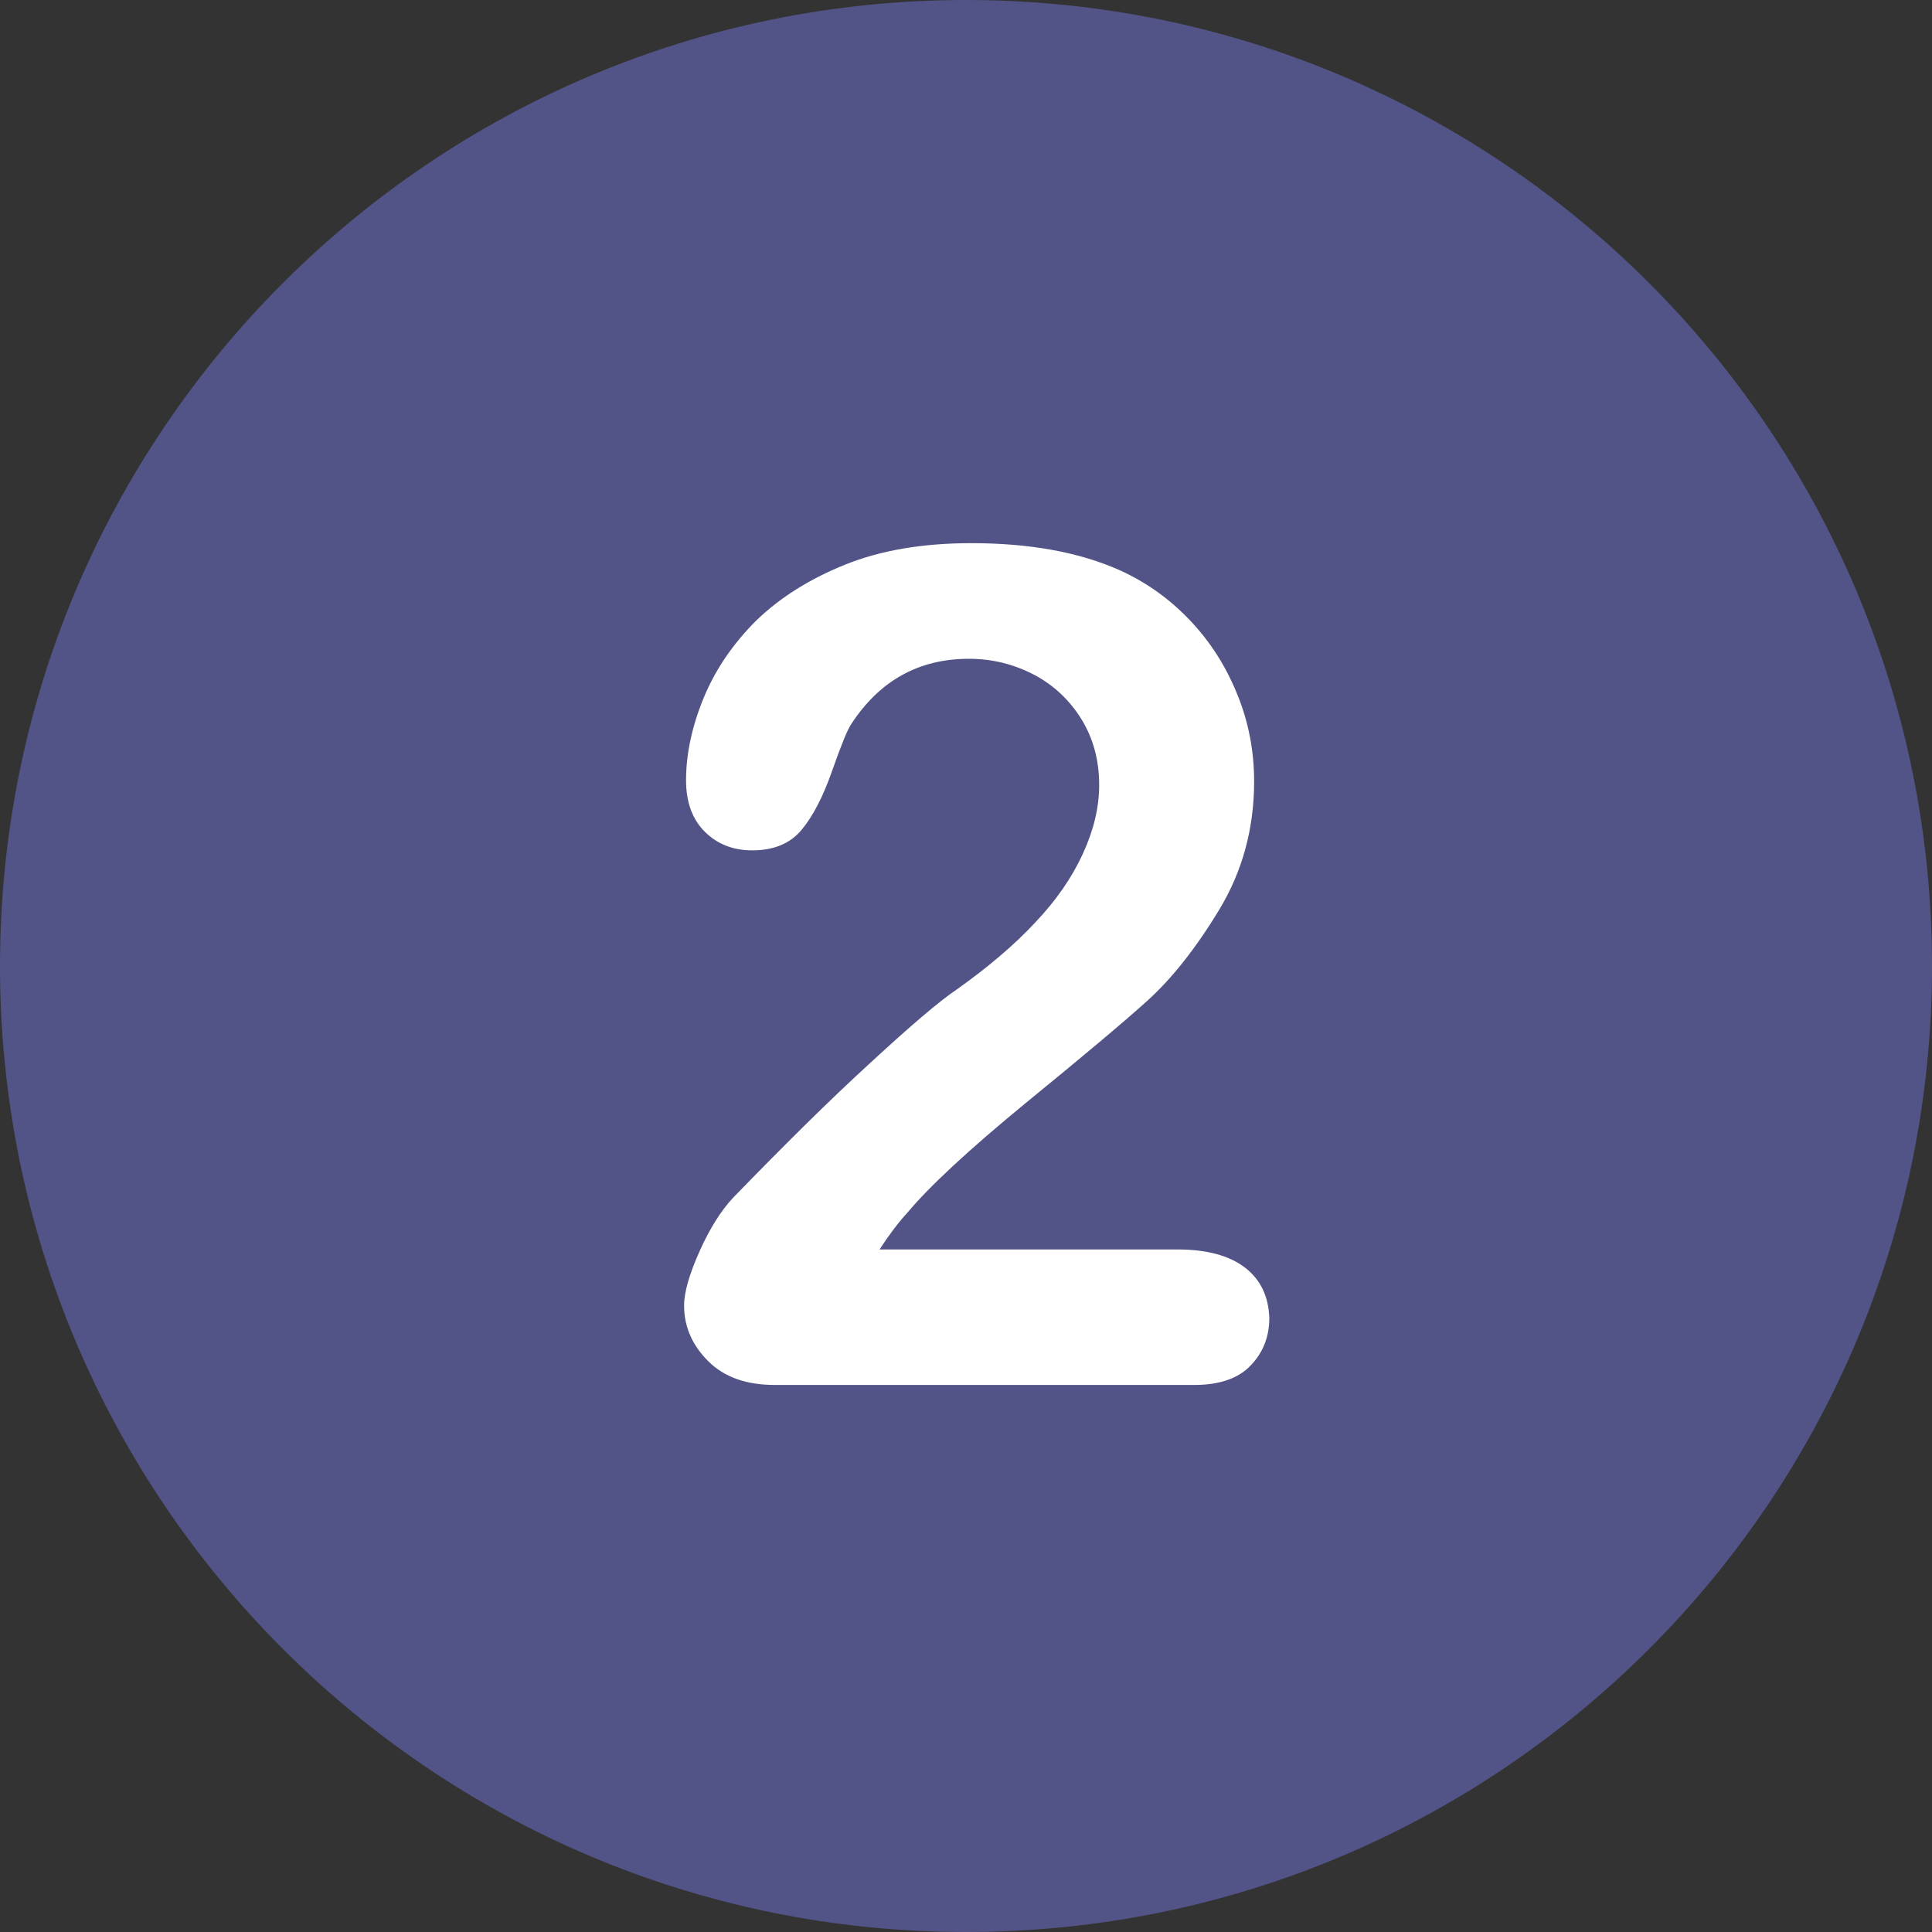
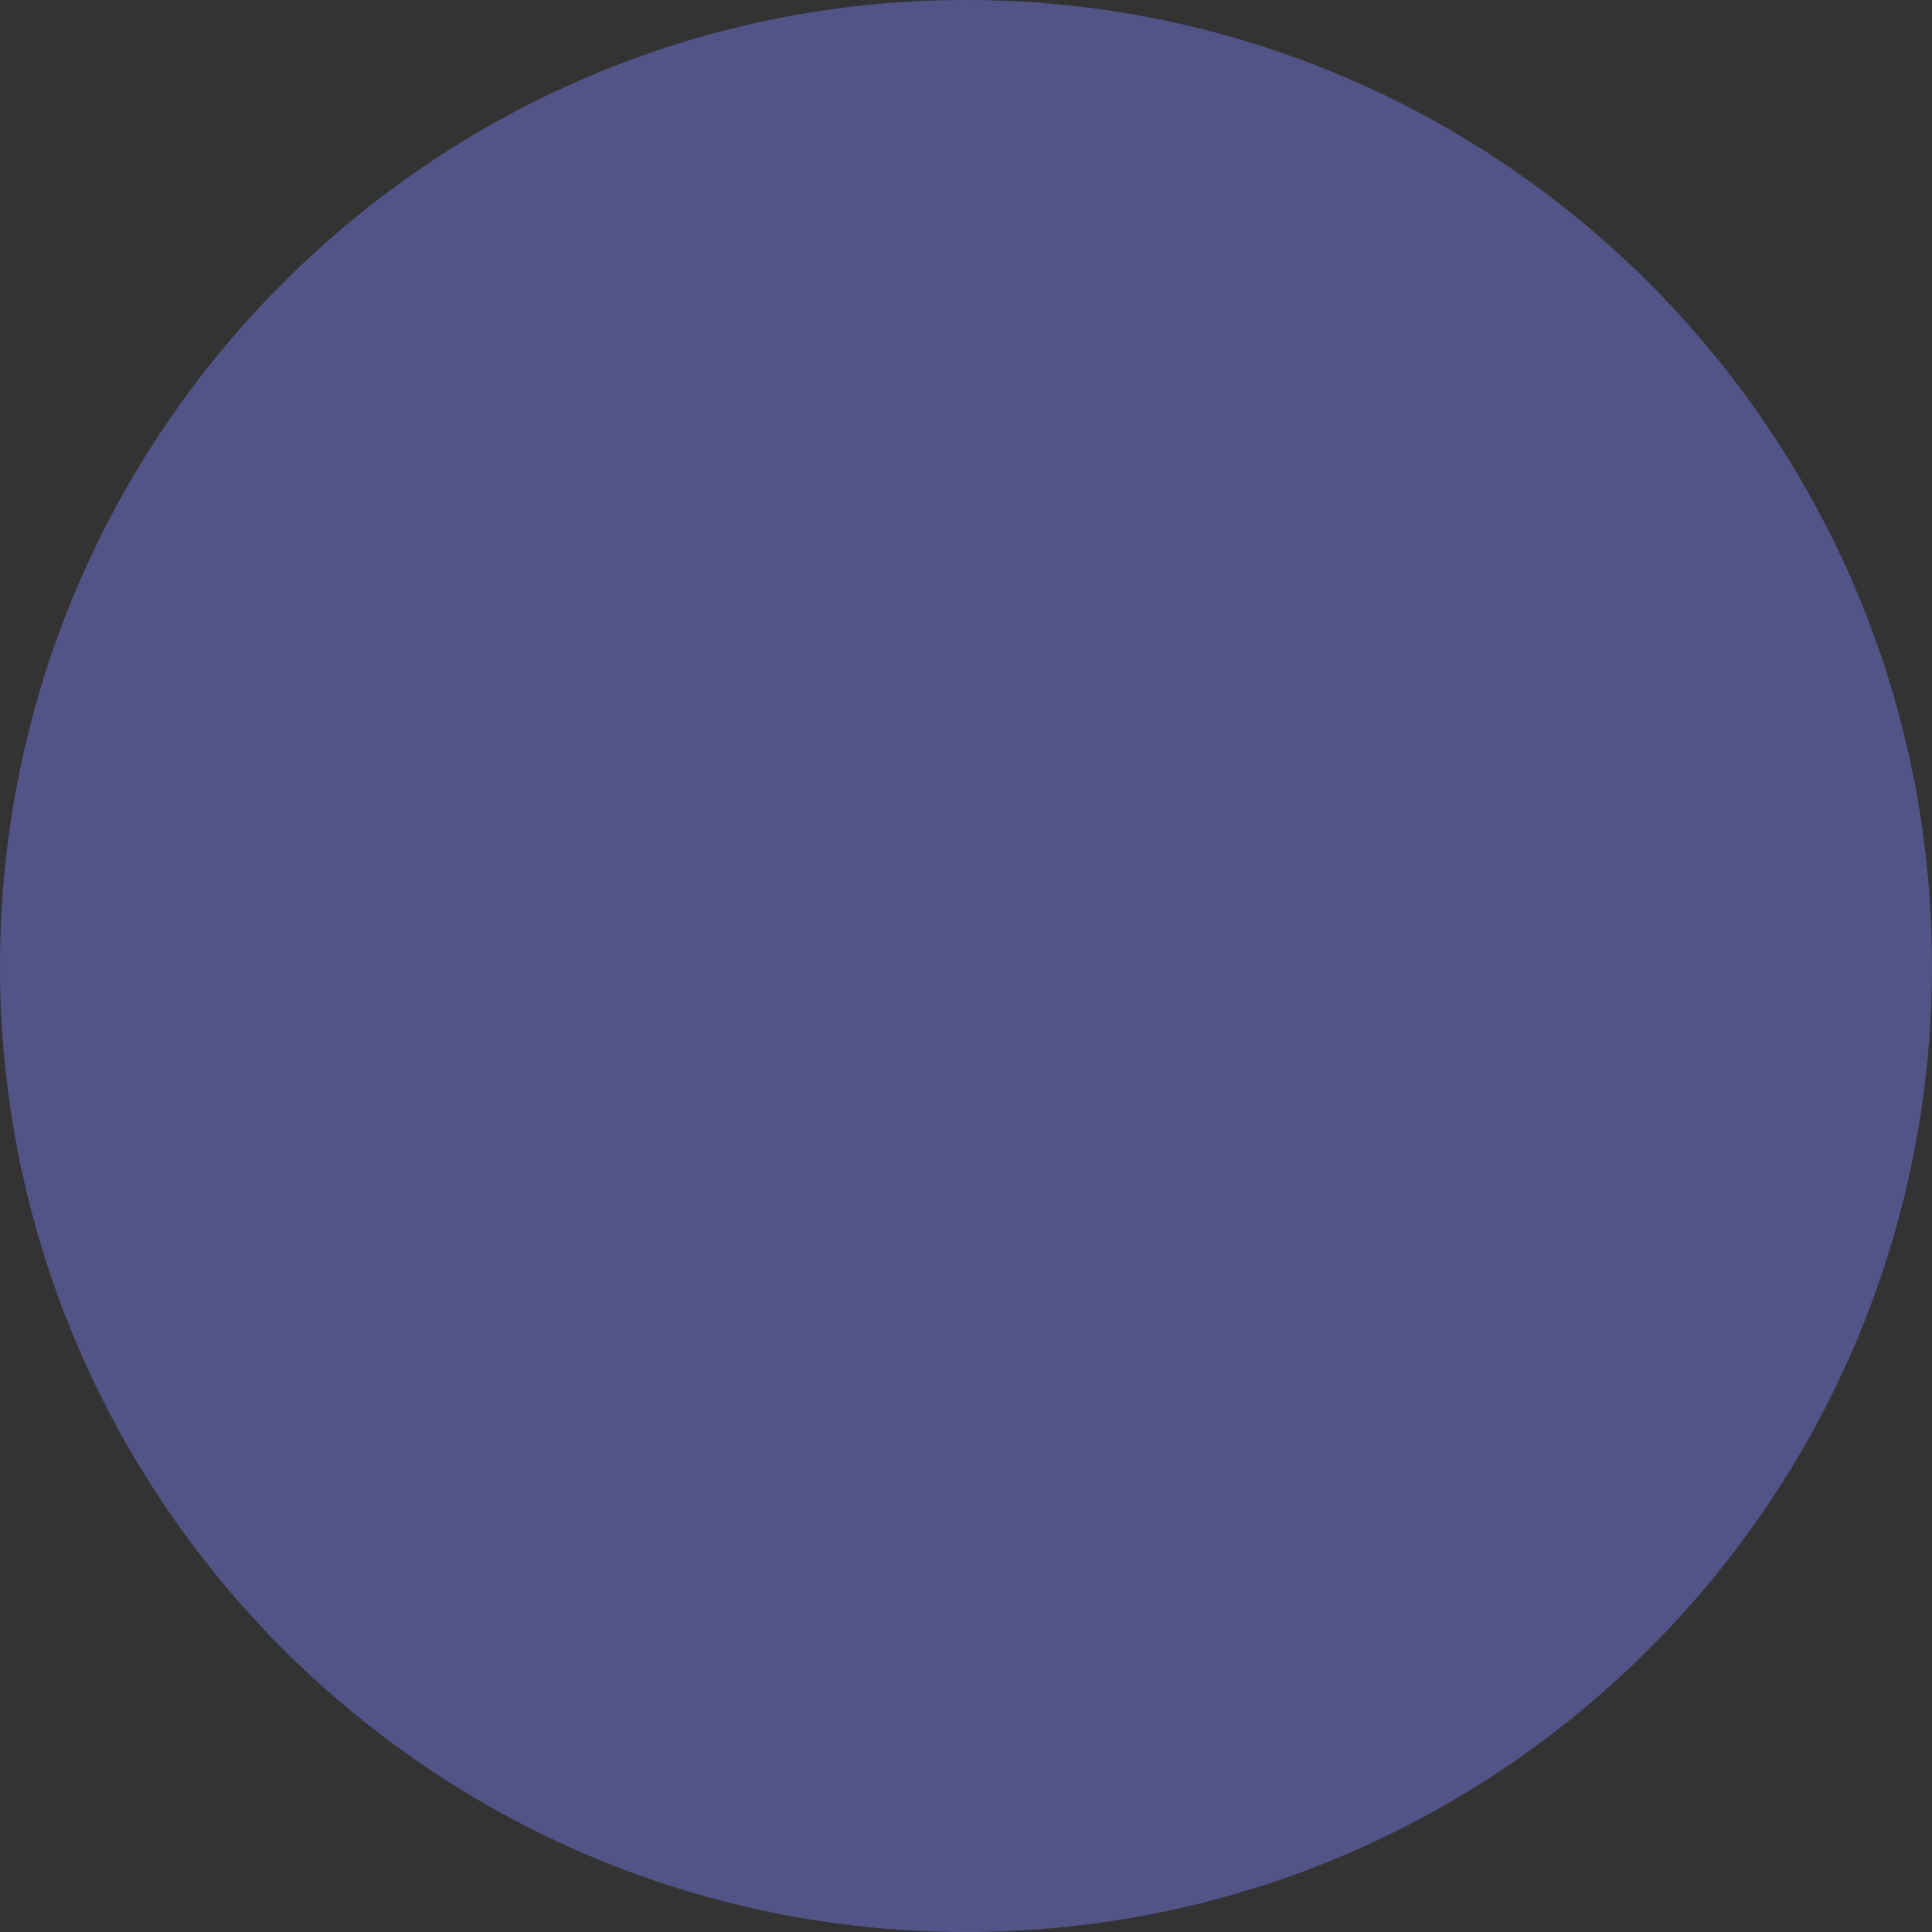
<svg xmlns="http://www.w3.org/2000/svg" enable-background="new 0 0 512 512" fill="#000000" height="496.2" preserveAspectRatio="xMidYMid meet" version="1" viewBox="7.9 7.9 496.2 496.2" width="496.2" zoomAndPan="magnify">
  <rect x="7.9" y="7.9" width="496.2" height="496.2" fill="#333333" stroke="none" />
  <g id="change1_1">
    <path d="m256 7.9c-137 0-248.1 111.1-248.1 248.1s111.1 248.1 248.1 248.1 248.1-111.1 248.1-248.1-111.1-248.1-248.1-248.1z" fill="#525487" />
  </g>
  <g id="change2_1">
-     <path d="m327.7 333.5c-4-3.1-9.8-4.7-17.4-4.7h-76.5c2.4-3.7 4.8-6.9 7.2-9.5 5.5-6.6 15.6-16 30.2-28 14.7-12 25.2-20.8 31.4-26.4s12.4-13.4 18.4-23.3 9-20.9 9-33c0-7.7-1.4-15.2-4.3-22.3-2.9-7.2-6.9-13.5-12.1-19s-11.2-9.8-18-12.9c-10.5-4.7-23.3-7-38.2-7-12.4 0-23.2 1.8-32.4 5.5s-16.8 8.5-22.9 14.4c-6 6-10.5 12.6-13.5 19.9s-4.5 14.4-4.5 21.1c0 5.6 1.6 10 4.8 13.2s7.3 4.8 12.2 4.8c5.6 0 9.8-1.8 12.7-5.3s5.5-8.5 7.8-15.1c2.3-6.5 3.9-10.5 4.9-12 7.3-11.2 17.4-16.8 30.2-16.8 6.1 0 11.6 1.4 16.8 4.1 5.1 2.7 9.2 6.6 12.2 11.5s4.5 10.5 4.5 16.8c0 5.8-1.4 11.6-4.2 17.7s-6.8 11.9-12.2 17.6c-5.3 5.7-12 11.4-20 17.1-4.5 3-12 9.4-22.4 19-10.5 9.6-22.2 21.2-35.2 34.6-3.1 3.3-6 7.9-8.6 13.7s-4 10.5-4 14c0 5.5 2.1 10.2 6.2 14.3s9.8 6.1 17.1 6.1h107.8c6.4 0 11.3-1.7 14.4-5 3.2-3.3 4.8-7.4 4.8-12.2-0.2-5.5-2.2-9.8-6.2-12.9" fill="#ffffff" />
-   </g>
+     </g>
</svg>